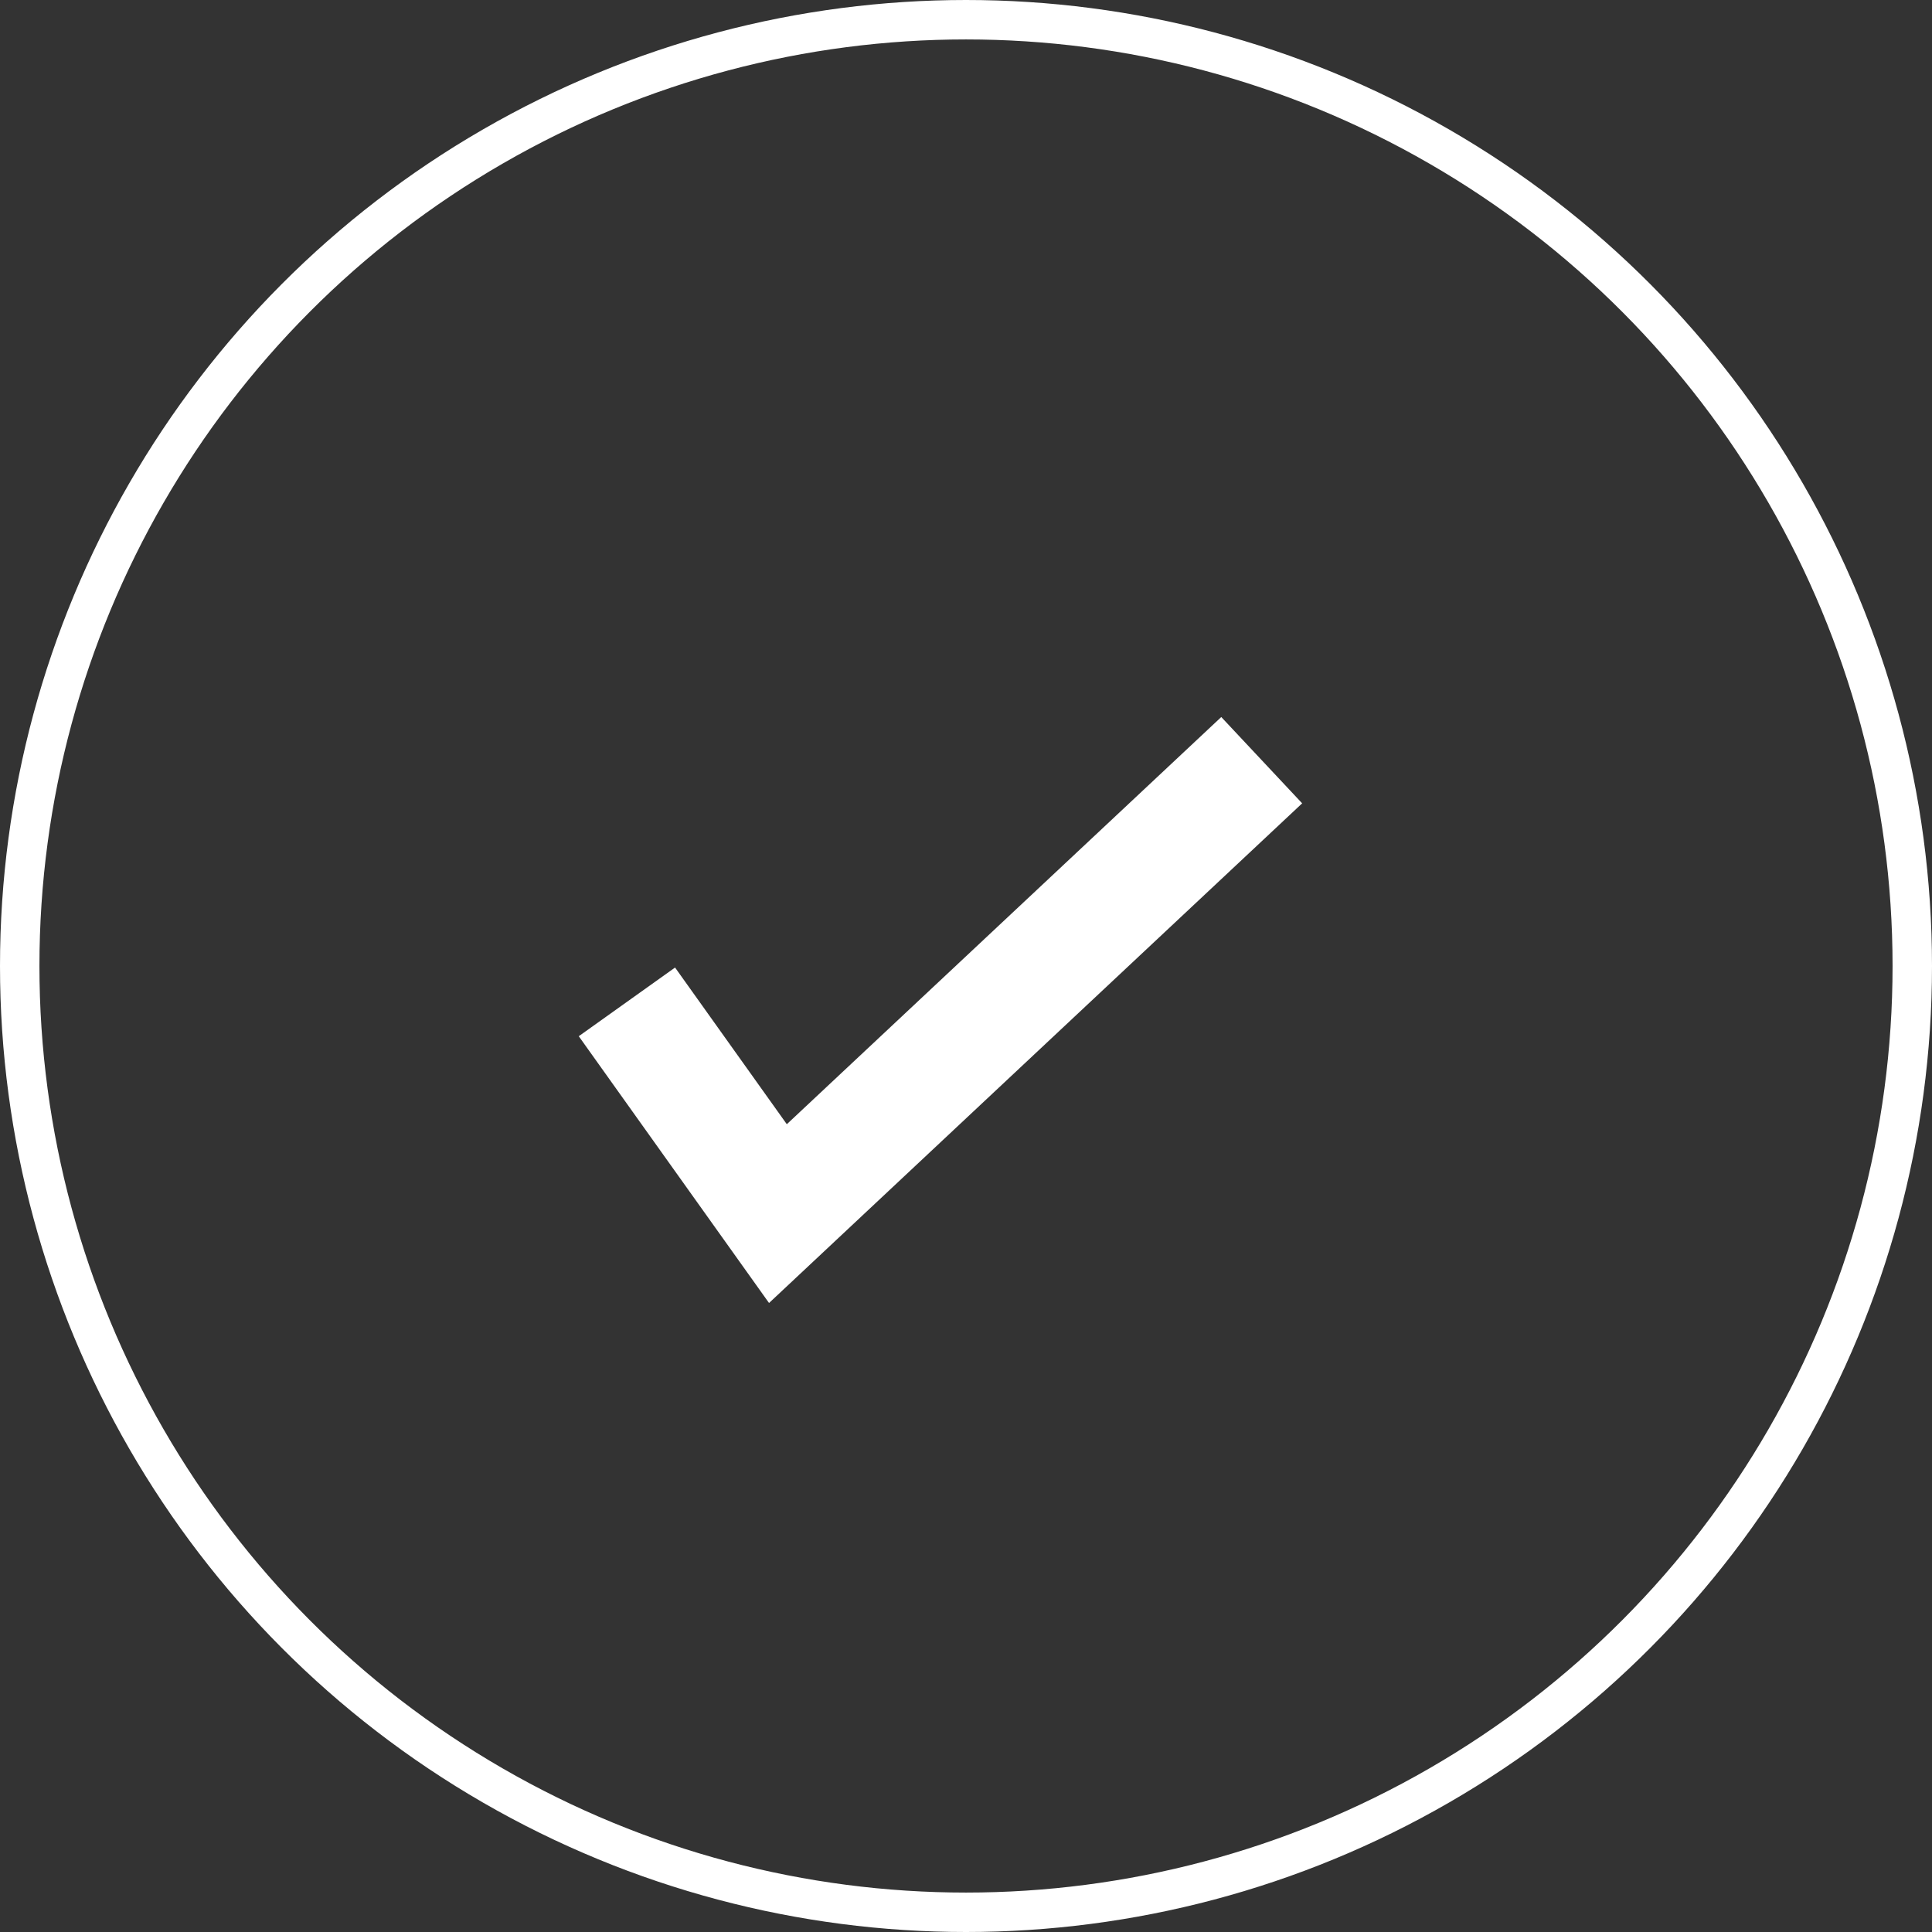
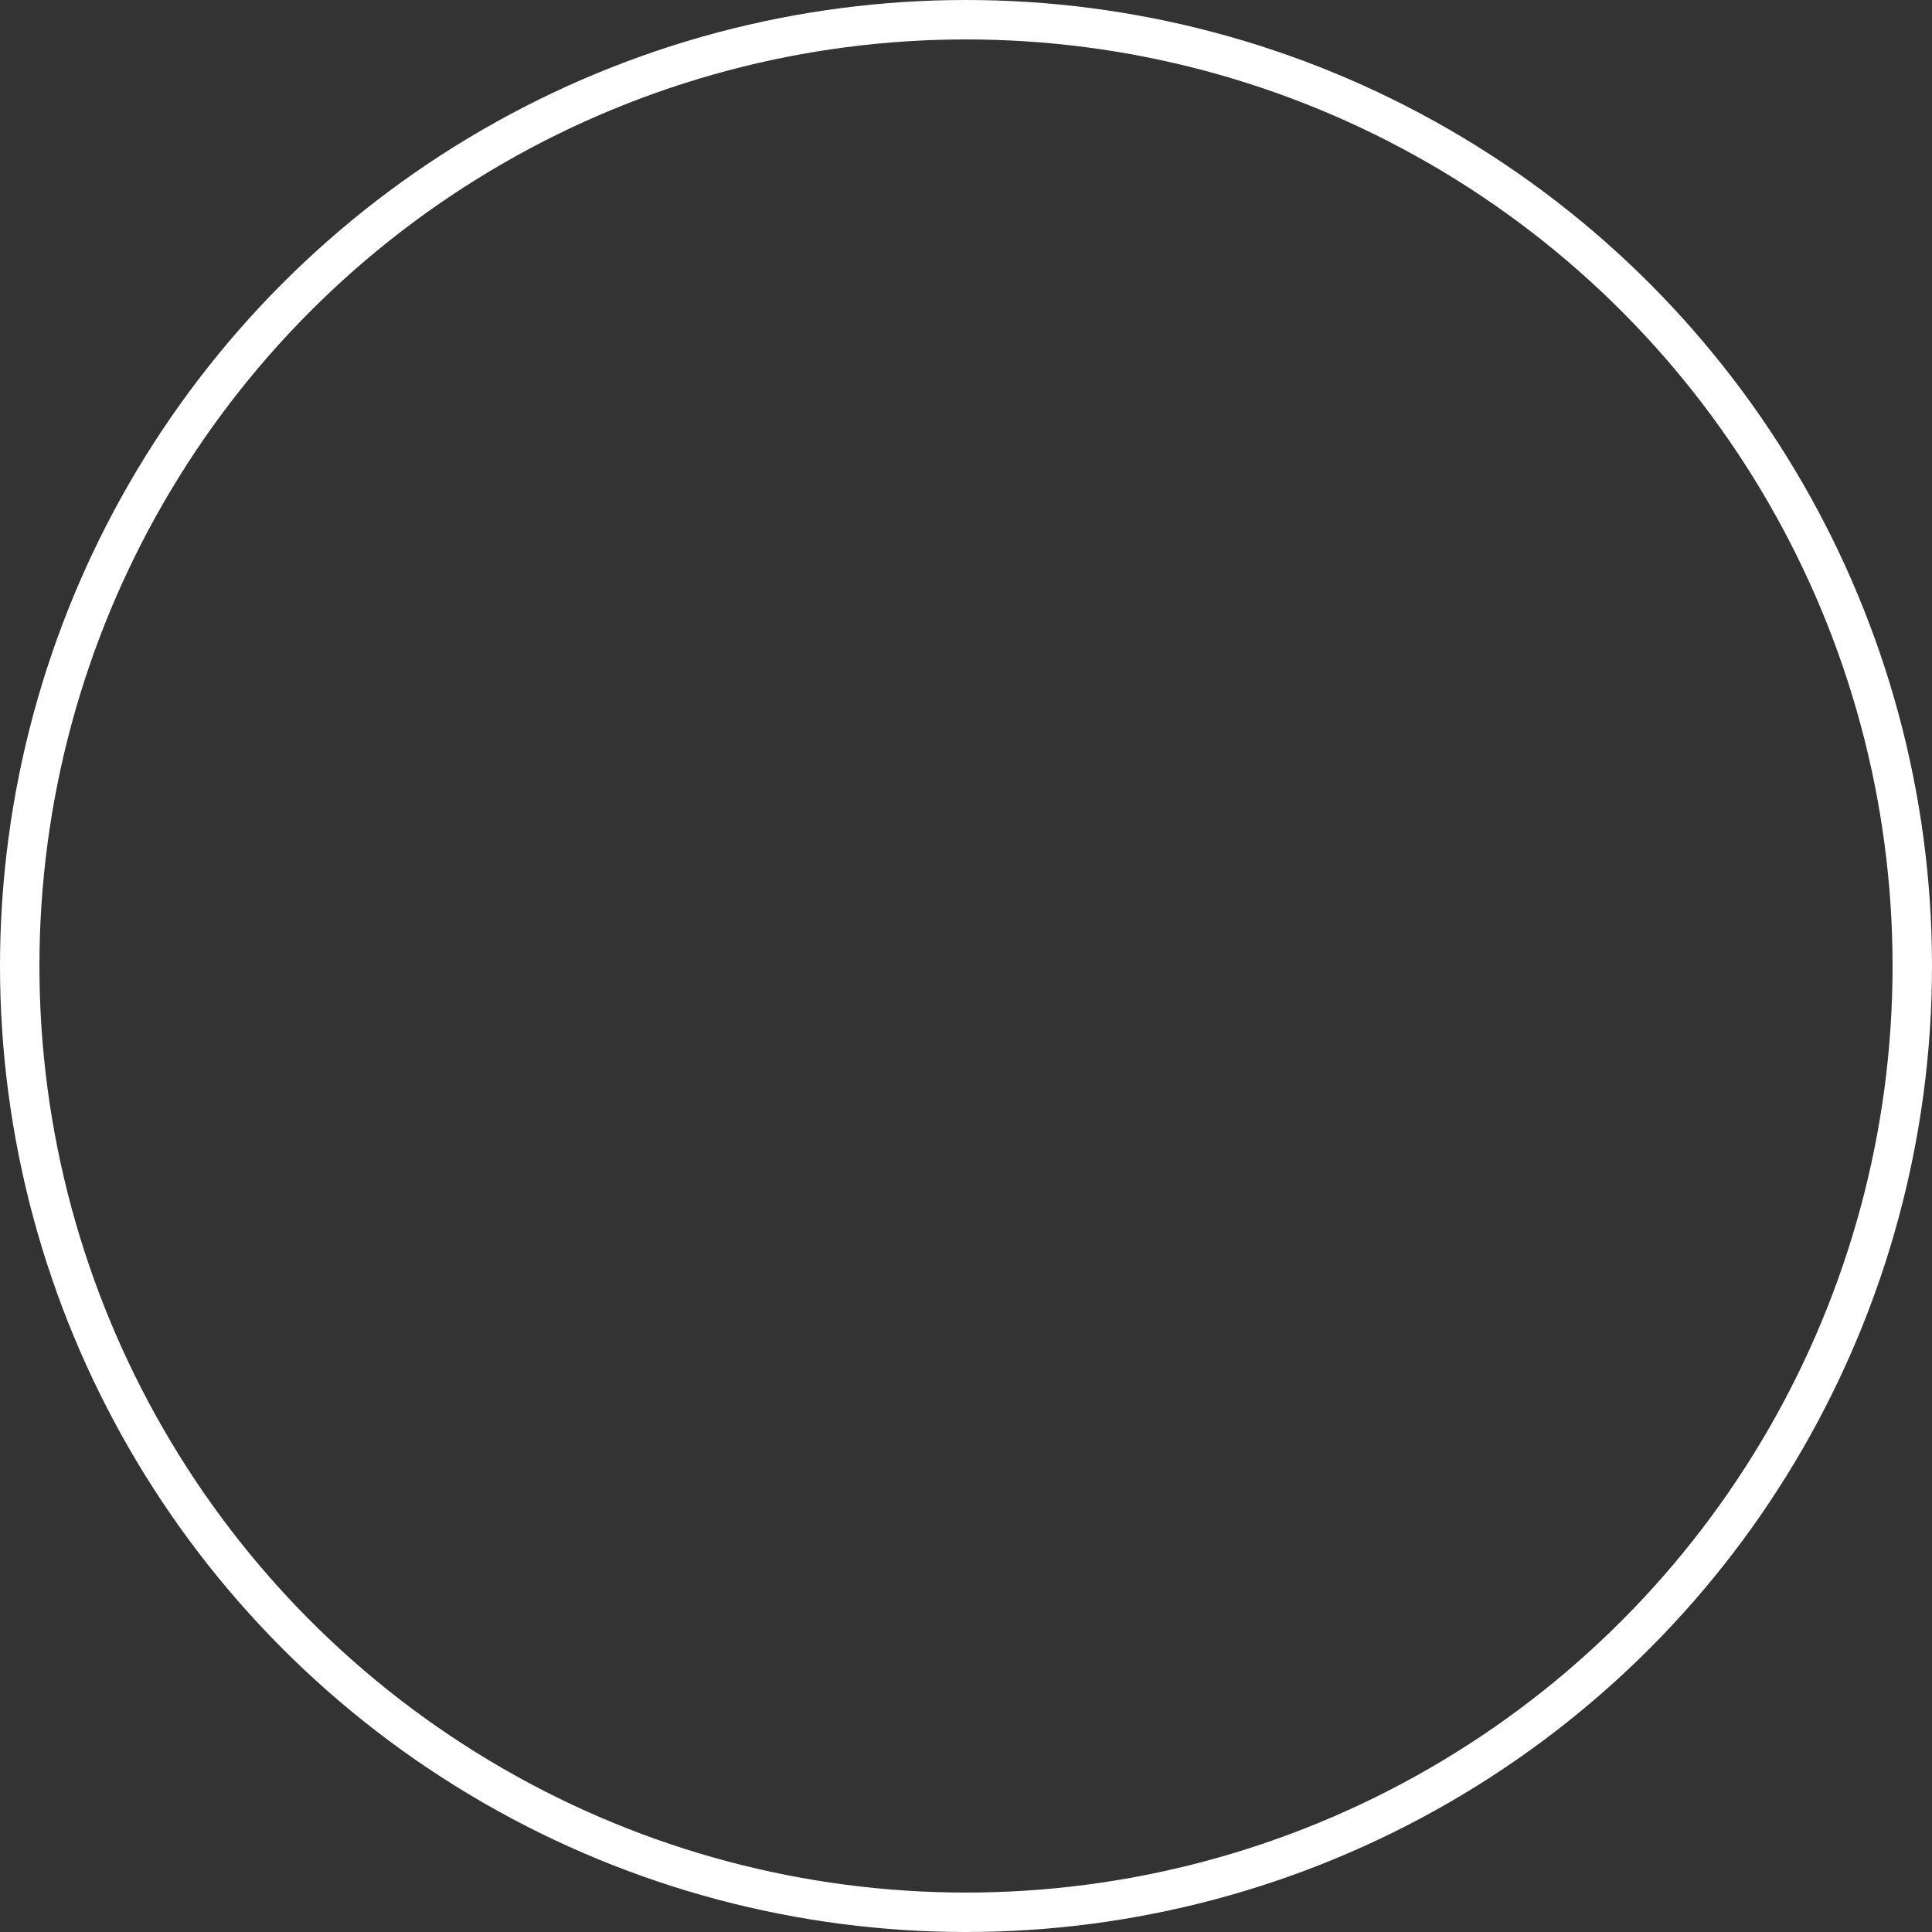
<svg xmlns="http://www.w3.org/2000/svg" viewBox="0 0 49 49">
  <rect x="0" y="0" width="49" height="49" fill="#333333" stroke="none" />
  <defs>
    <style>.cls-1,.cls-2{fill:none;stroke:#fff;stroke-miterlimit:10;}.cls-2{stroke-width:3px;}</style>
  </defs>
  <g id="レイヤー_2" data-name="レイヤー 2">
    <g id="TOP3">
      <circle class="cls-1" cx="24.5" cy="24.5" r="24" />
-       <polyline class="cls-2" points="15.9 25.41 19.73 30.78 32 19.28" />
    </g>
  </g>
</svg>